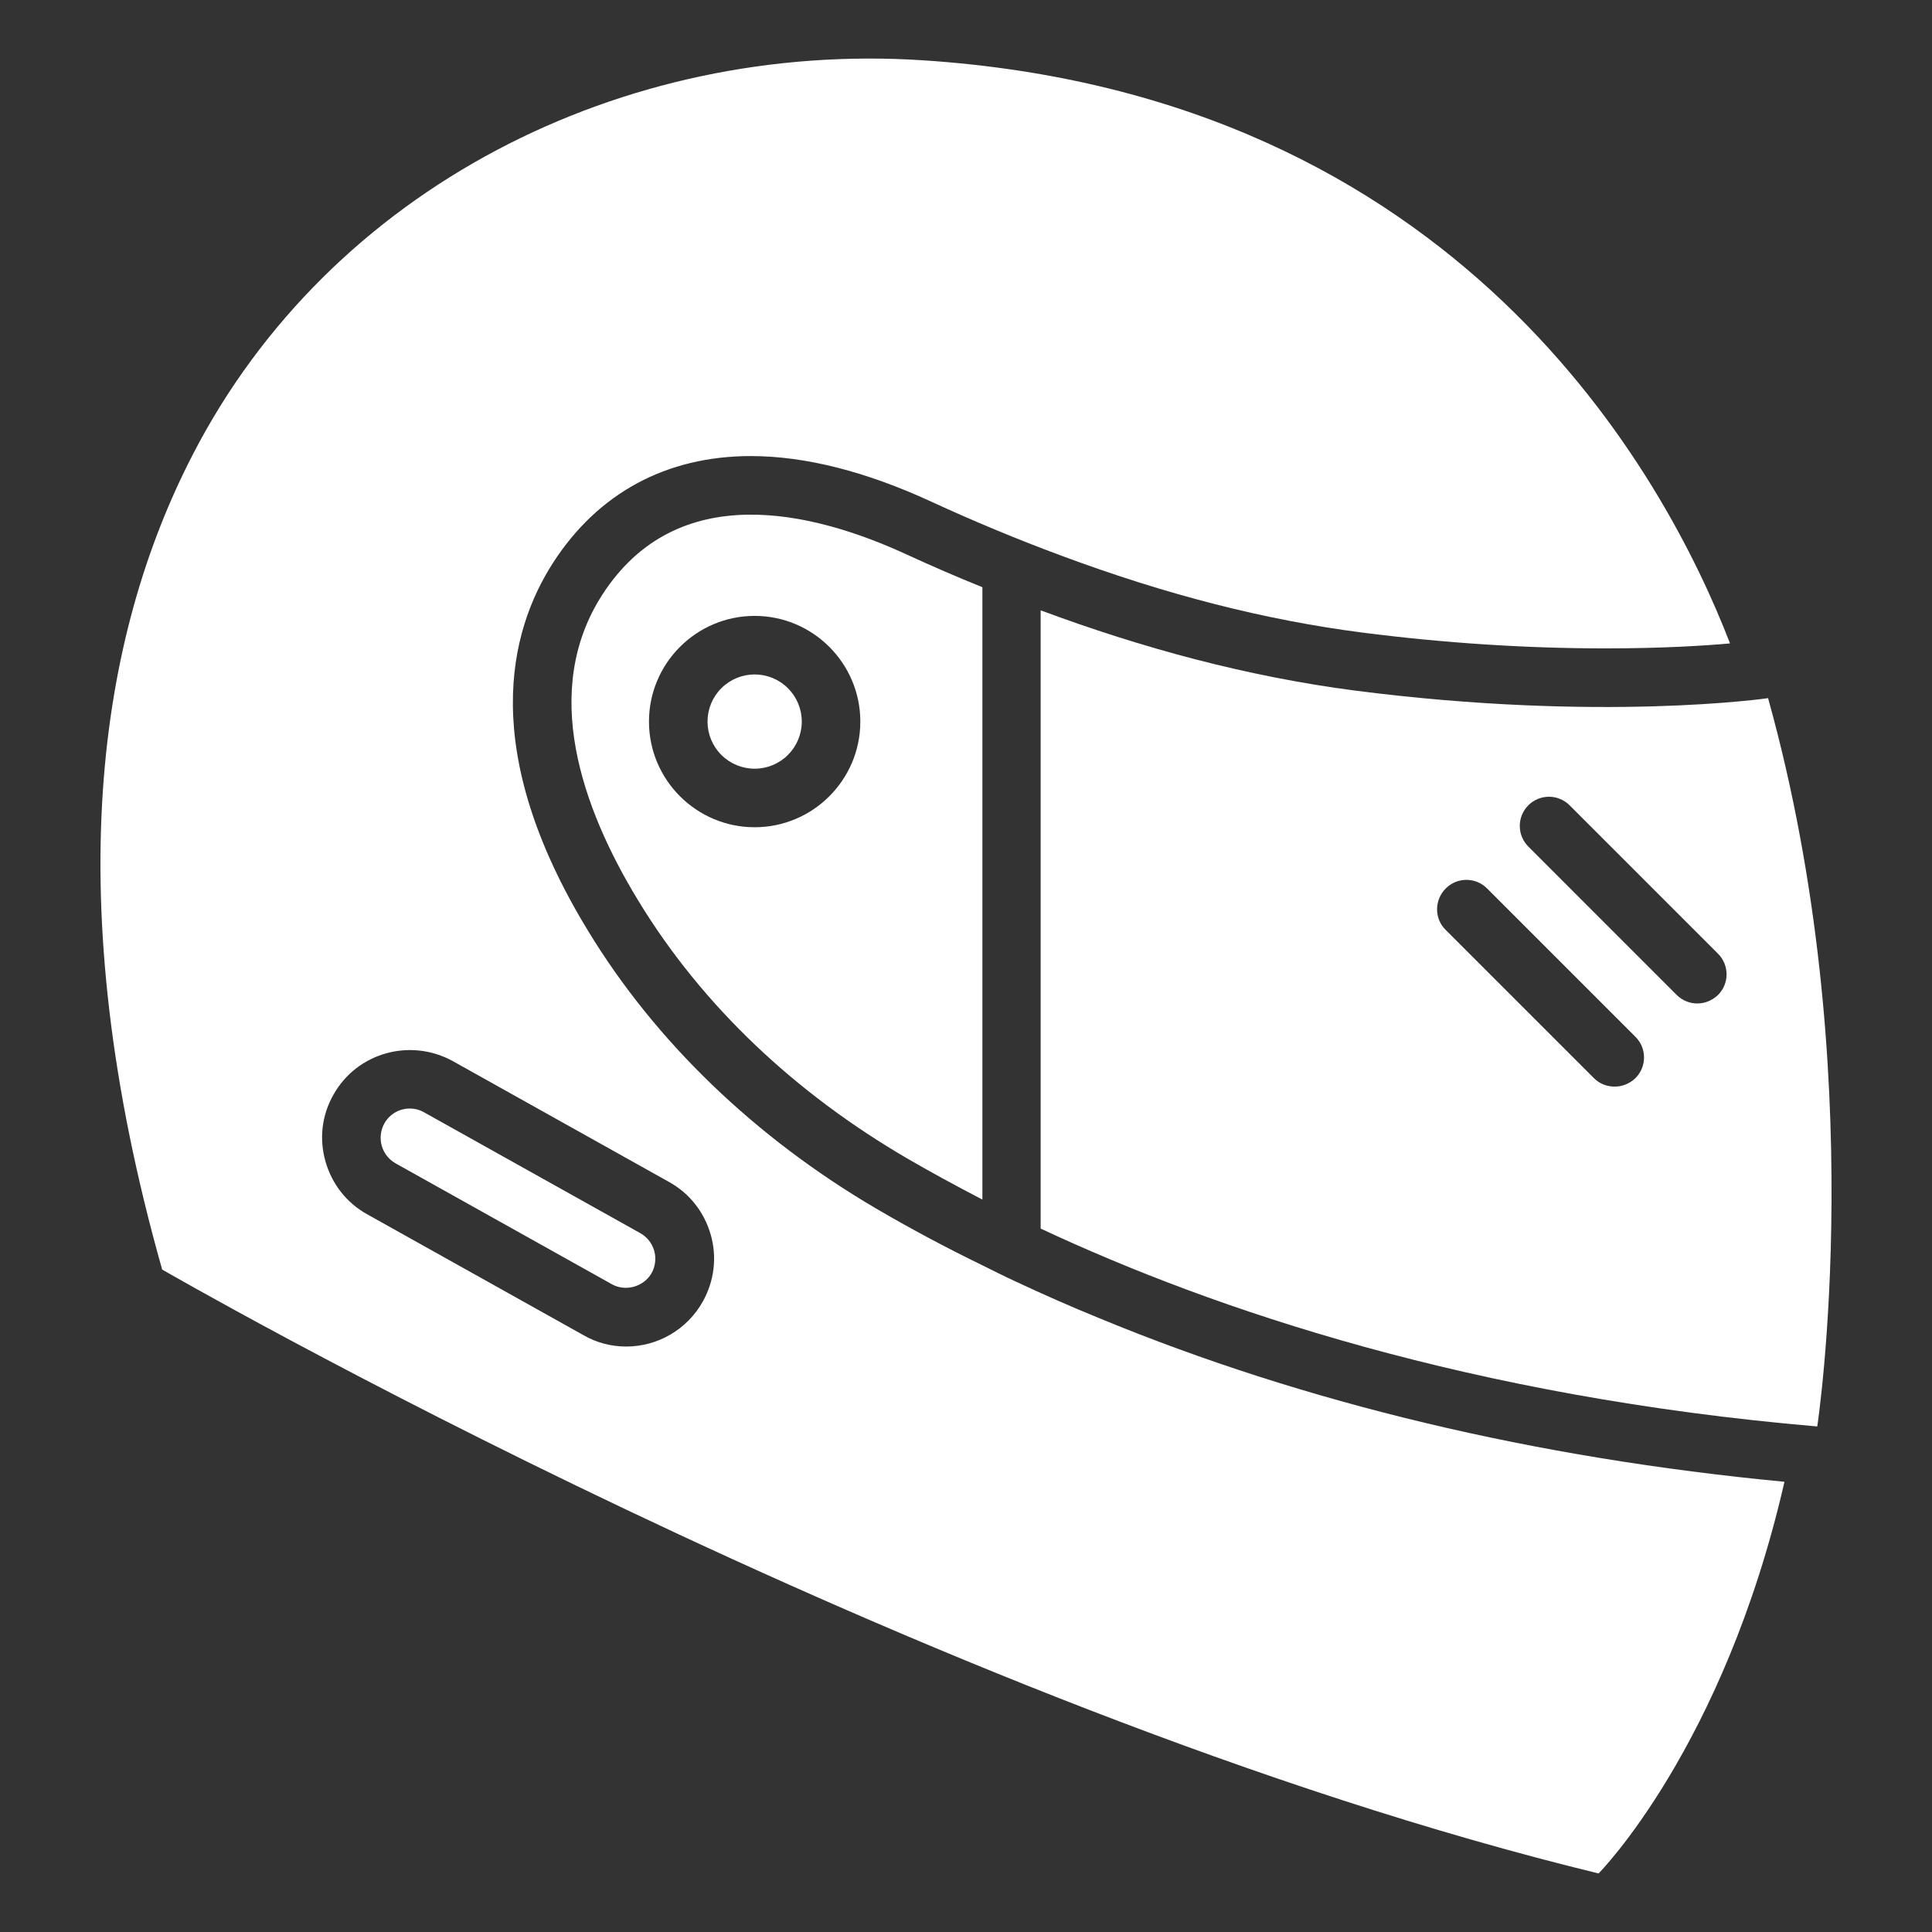
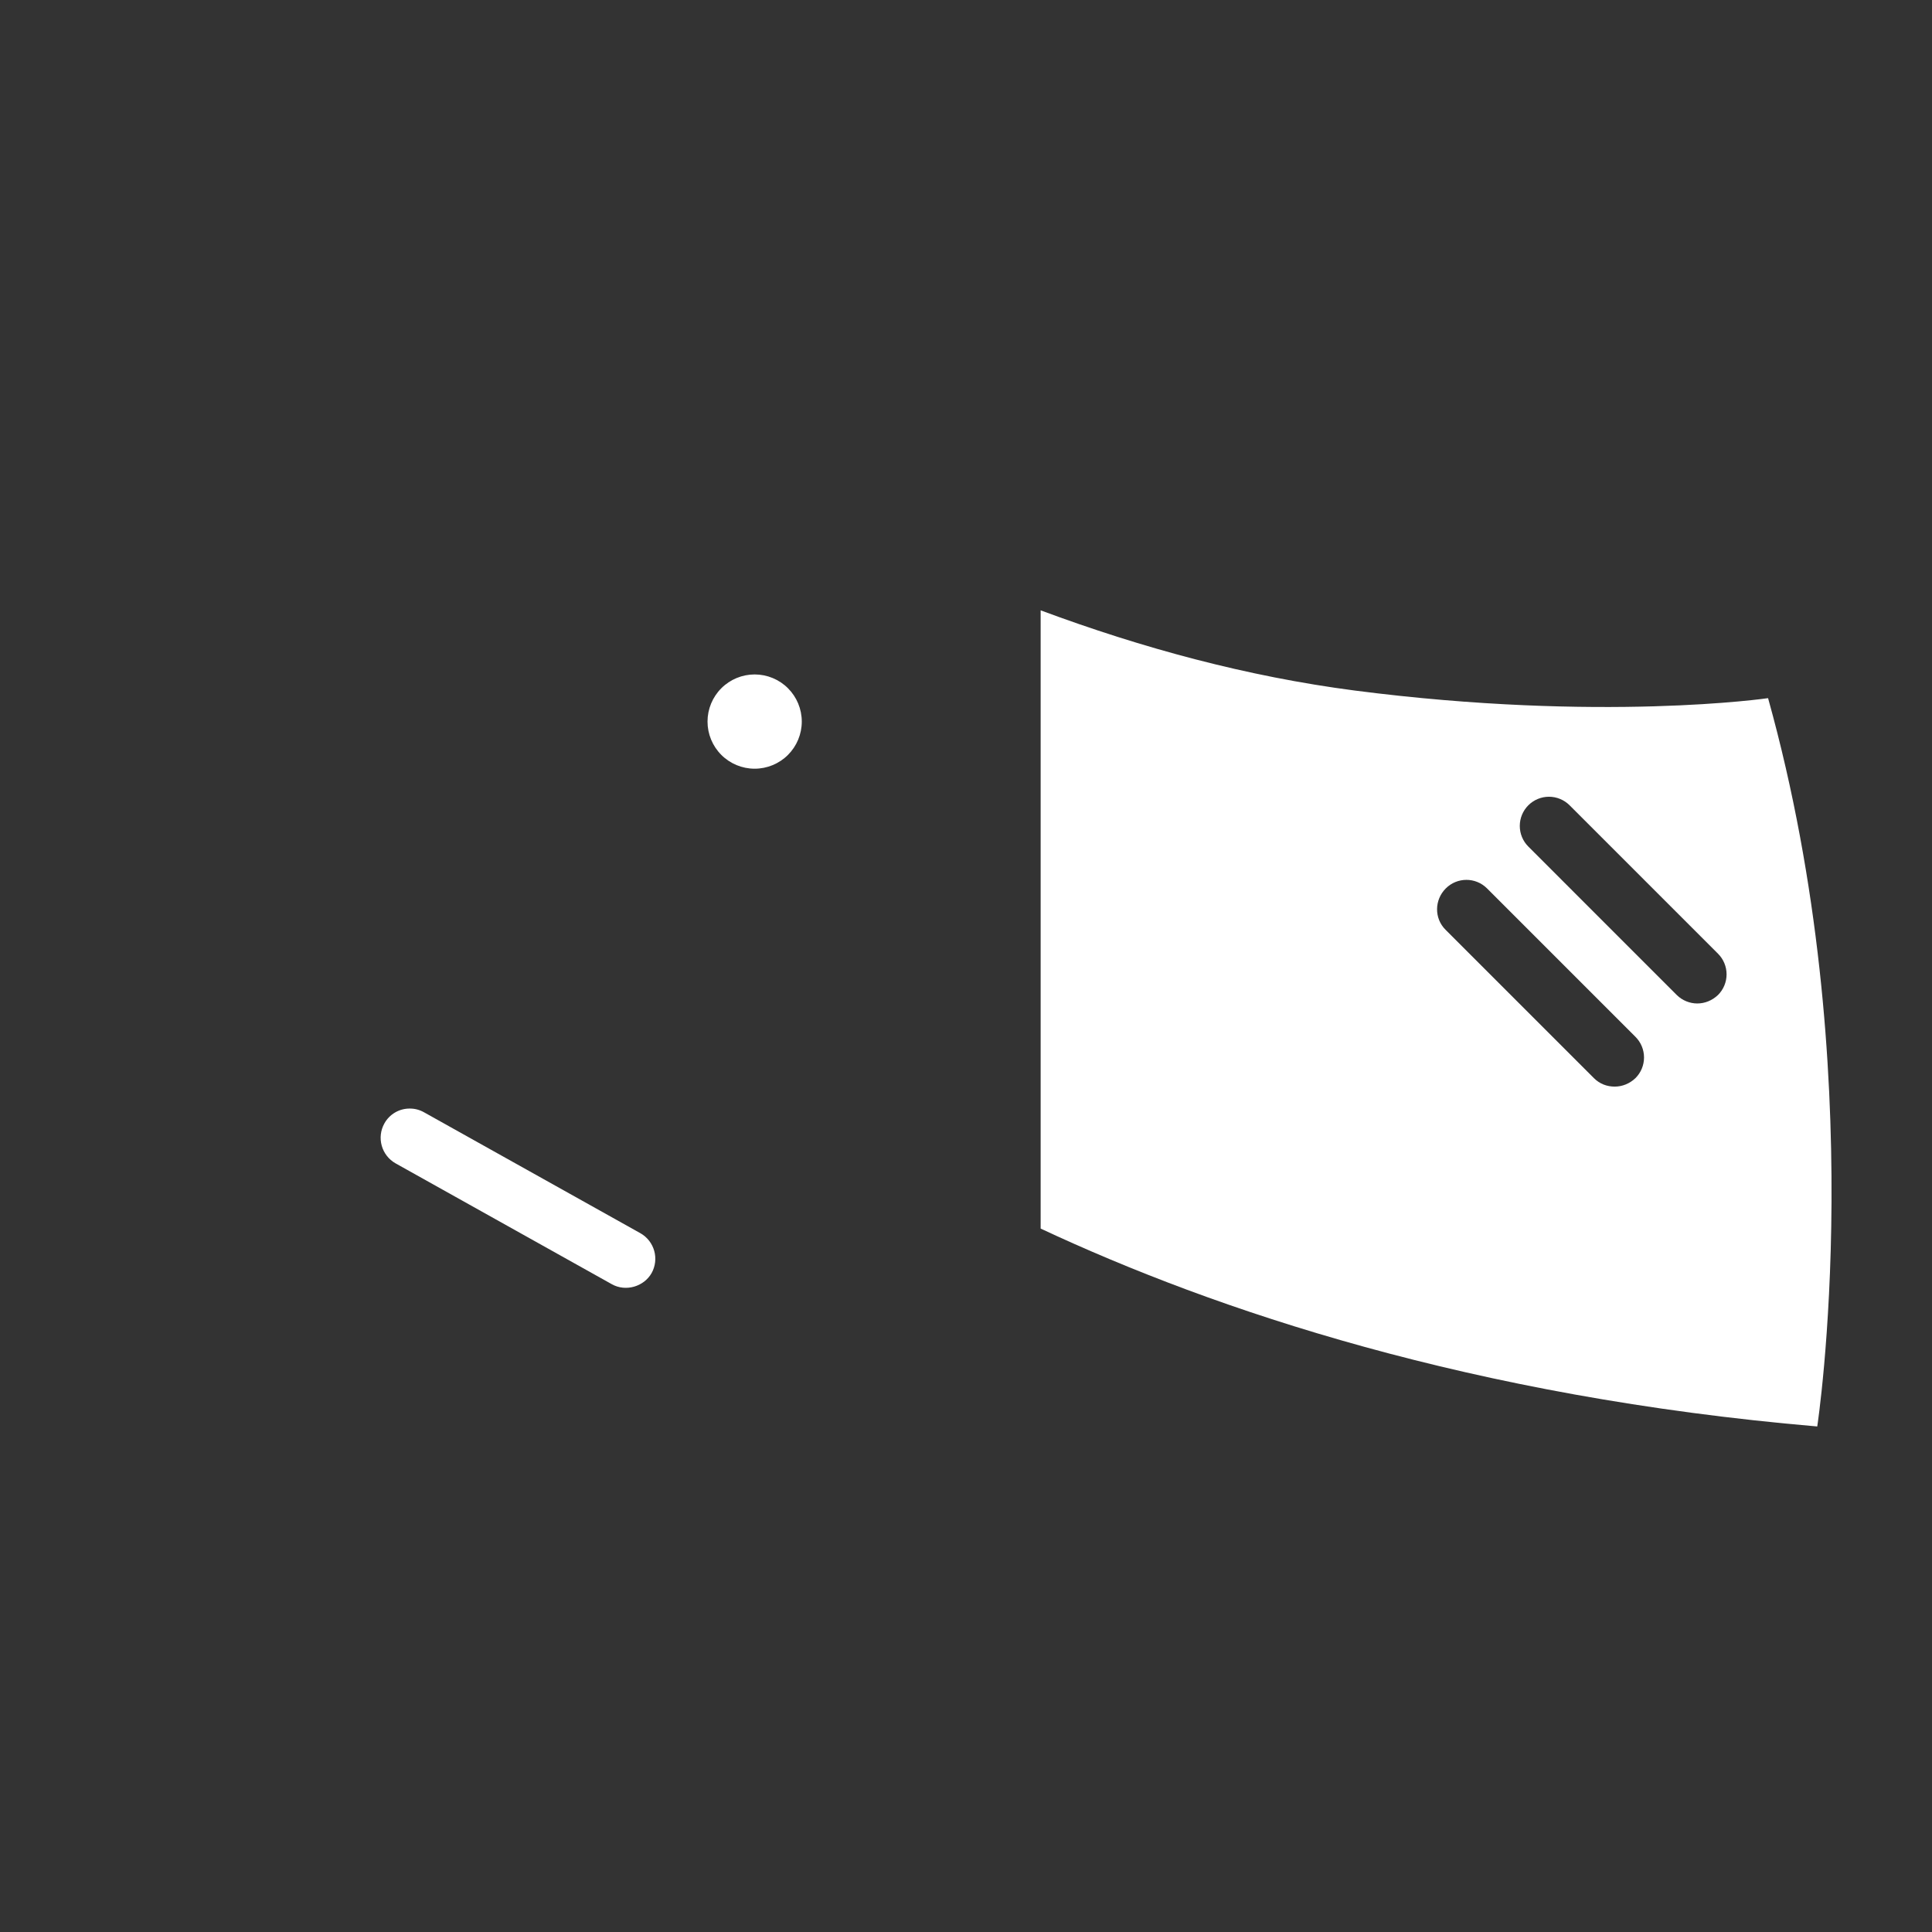
<svg xmlns="http://www.w3.org/2000/svg" width="512" height="512" viewBox="0 0 512 512" fill="none">
  <rect x="0" y="0" width="512" height="512" fill="#333333" stroke="none" />
  <path d="M108.606 293.779C109.925 293.779 111.166 294.09 112.407 294.788L169.736 326.827C171.517 327.843 172.826 329.521 173.378 331.496C173.93 333.471 173.68 335.584 172.684 337.377C170.667 340.945 165.857 342.419 162.133 340.325L104.805 308.286C103.023 307.27 101.715 305.592 101.163 303.617C100.611 301.641 100.86 299.528 101.857 297.736C102.52 296.529 103.498 295.524 104.686 294.827C105.874 294.131 107.229 293.769 108.606 293.779Z" fill="white" />
-   <path d="M51.045 120.553C87.505 49.726 165.081 10.783 244.596 15.981C387.025 25.29 441.406 126.293 458.473 170.511C451.569 171.132 440.32 171.83 425.503 171.83C404.48 171.83 382.836 170.434 361.038 167.641C335.205 164.305 309.139 157.634 281.212 147.239C269.498 142.895 257.939 138.085 246.846 132.965C229.547 124.975 213.411 120.863 198.982 120.863C176.64 120.863 158.487 130.638 146.541 149.178C134.827 167.408 126.836 199.137 155.85 246.691C173.615 275.937 199.99 301.382 232.107 320.233C241.296 325.61 250.69 330.63 260.267 335.282C263.215 336.756 266.162 338.23 269.188 339.627C276.48 343.04 283.85 346.298 291.297 349.324C345.91 371.898 406.885 386.405 472.902 392.688C456.766 463.127 423.641 496.485 423.641 496.485C244.131 452.81 42.977 336.446 42.977 336.446C15.127 238.002 26.221 168.65 51.045 120.553ZM86.264 307.821C87.971 313.794 91.85 318.759 97.28 321.784L154.609 353.823C158.099 355.84 161.978 356.848 165.935 356.848C174.39 356.848 182.148 352.271 186.259 344.902C189.285 339.471 190.061 333.188 188.354 327.215C186.647 321.241 182.769 316.276 177.338 313.251L120.01 281.212C108.761 275.006 94.565 278.962 88.359 290.133C85.256 295.564 84.558 301.847 86.264 307.821Z" fill="white" />
  <path d="M275.782 161.745C302.701 171.753 330.473 179.277 359.021 183.001C424.495 191.457 468.558 185.018 468.558 185.018C496.019 283.539 481.59 378.027 481.59 378.027C390.128 370.191 321.862 347.151 275.782 325.585V161.745ZM449.784 265.93C451.801 265.93 453.741 265.154 455.292 263.68C456.011 262.962 456.582 262.11 456.971 261.171C457.36 260.233 457.561 259.227 457.561 258.211C457.561 257.195 457.36 256.189 456.971 255.25C456.582 254.312 456.011 253.459 455.292 252.742L415.961 213.411C415.243 212.693 414.39 212.123 413.452 211.734C412.514 211.346 411.508 211.145 410.492 211.145C409.476 211.145 408.471 211.346 407.532 211.734C406.594 212.123 405.741 212.693 405.023 213.411C404.305 214.129 403.735 214.982 403.346 215.92C402.958 216.858 402.758 217.864 402.758 218.88C402.758 219.896 402.958 220.901 403.346 221.84C403.735 222.778 404.305 223.631 405.023 224.349L444.354 263.68C445.828 265.154 447.845 265.93 449.784 265.93ZM383.069 246.381L422.4 285.711C423.952 287.263 425.891 287.961 427.908 287.961C429.925 287.961 431.864 287.185 433.416 285.711C434.135 284.994 434.705 284.141 435.095 283.203C435.484 282.264 435.684 281.258 435.684 280.242C435.684 279.226 435.484 278.22 435.095 277.282C434.705 276.343 434.135 275.491 433.416 274.773L394.085 235.442C391.059 232.417 386.172 232.417 383.147 235.442C380.121 238.468 380.044 243.355 383.069 246.381ZM199.99 203.714C196.678 203.714 193.501 202.398 191.159 200.056C188.816 197.713 187.501 194.537 187.501 191.224C187.501 187.912 188.816 184.735 191.159 182.393C193.501 180.05 196.678 178.734 199.99 178.734C203.303 178.734 206.48 180.05 208.822 182.393C211.164 184.735 212.48 187.912 212.48 191.224C212.48 194.537 211.164 197.713 208.822 200.056C206.48 202.398 203.303 203.714 199.99 203.714Z" fill="white" />
-   <path d="M169.115 238.623C154.143 214.031 143.205 183.001 159.651 157.556C179.51 126.836 215.195 135.37 240.407 147.006C247.001 150.031 253.595 152.902 260.344 155.617V317.905C252.897 314.027 246.07 310.303 240.097 306.812C211.316 289.978 186.415 267.093 169.115 238.623ZM199.99 163.219C184.553 163.219 171.985 175.787 171.985 191.224C171.985 206.662 184.553 219.229 199.99 219.229C215.428 219.229 227.995 206.662 227.995 191.224C227.995 175.787 215.428 163.219 199.99 163.219Z" fill="white" />
</svg>